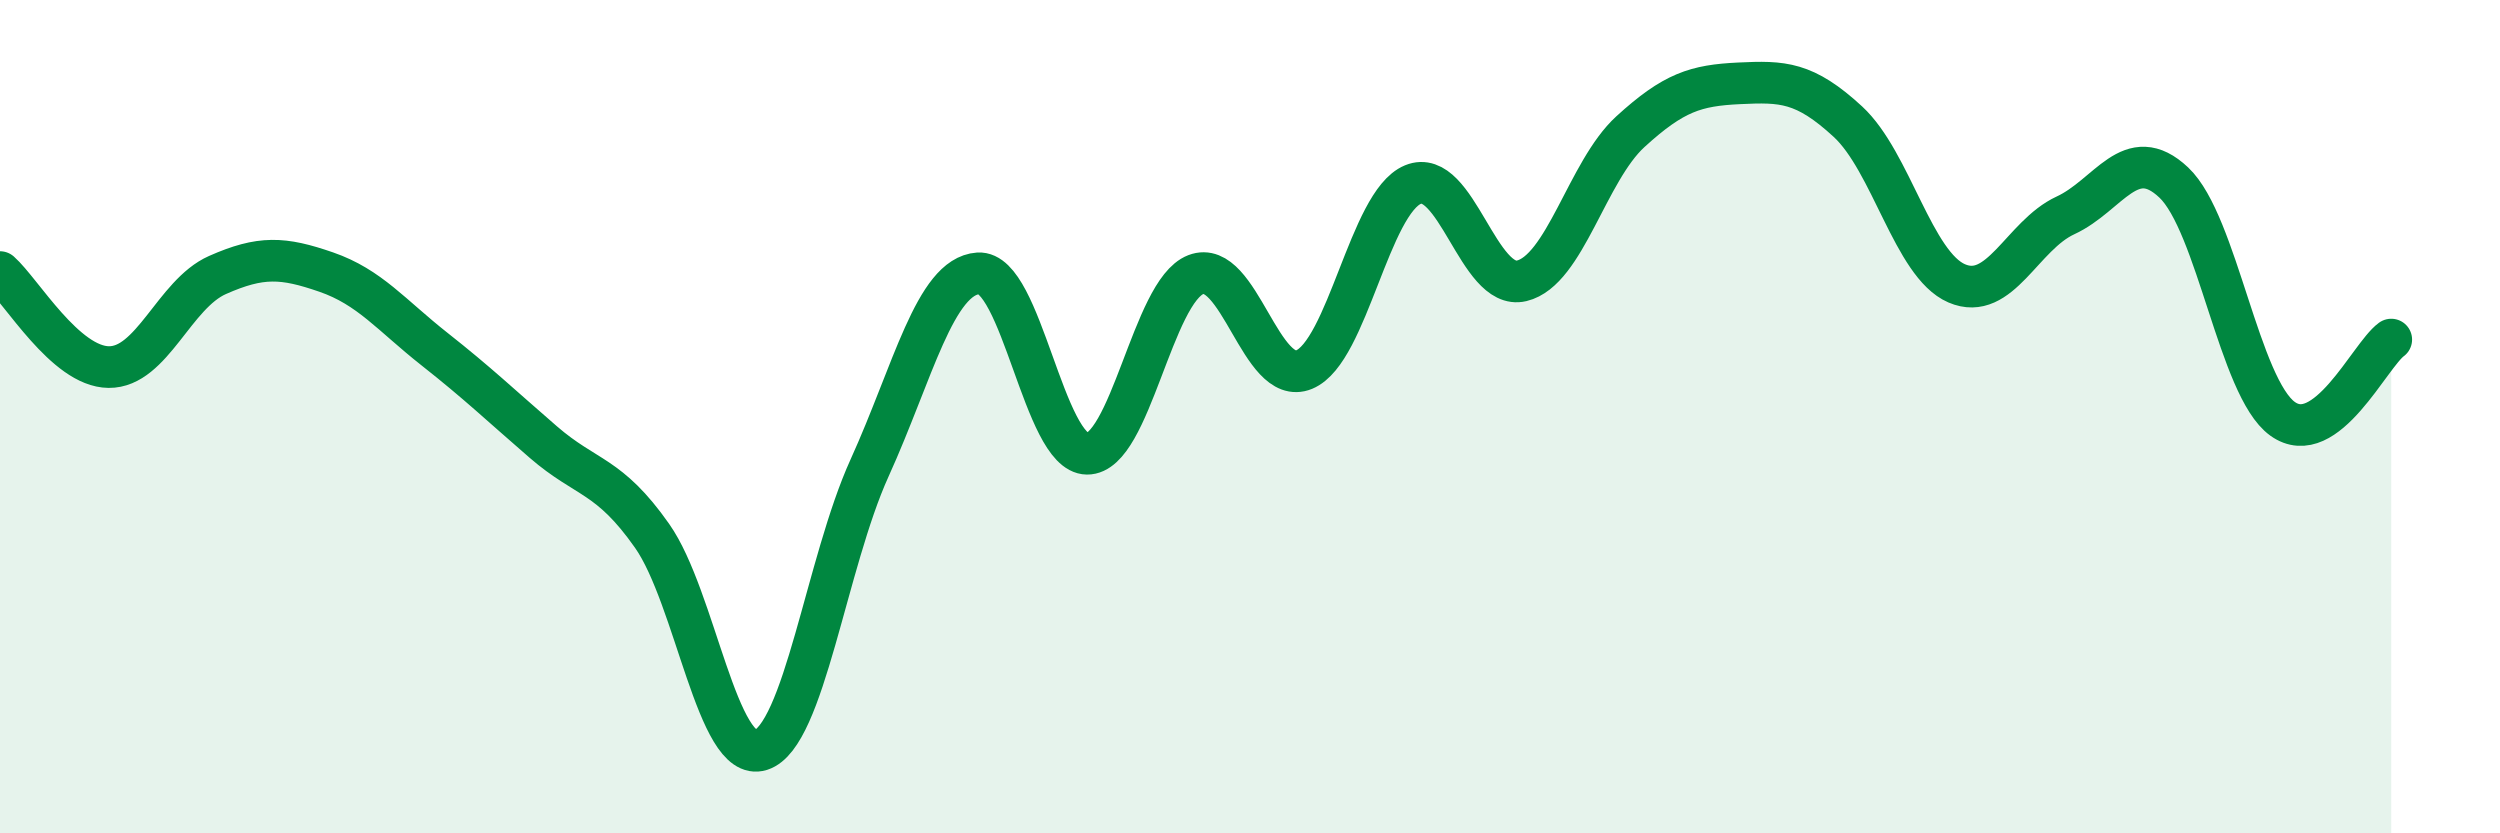
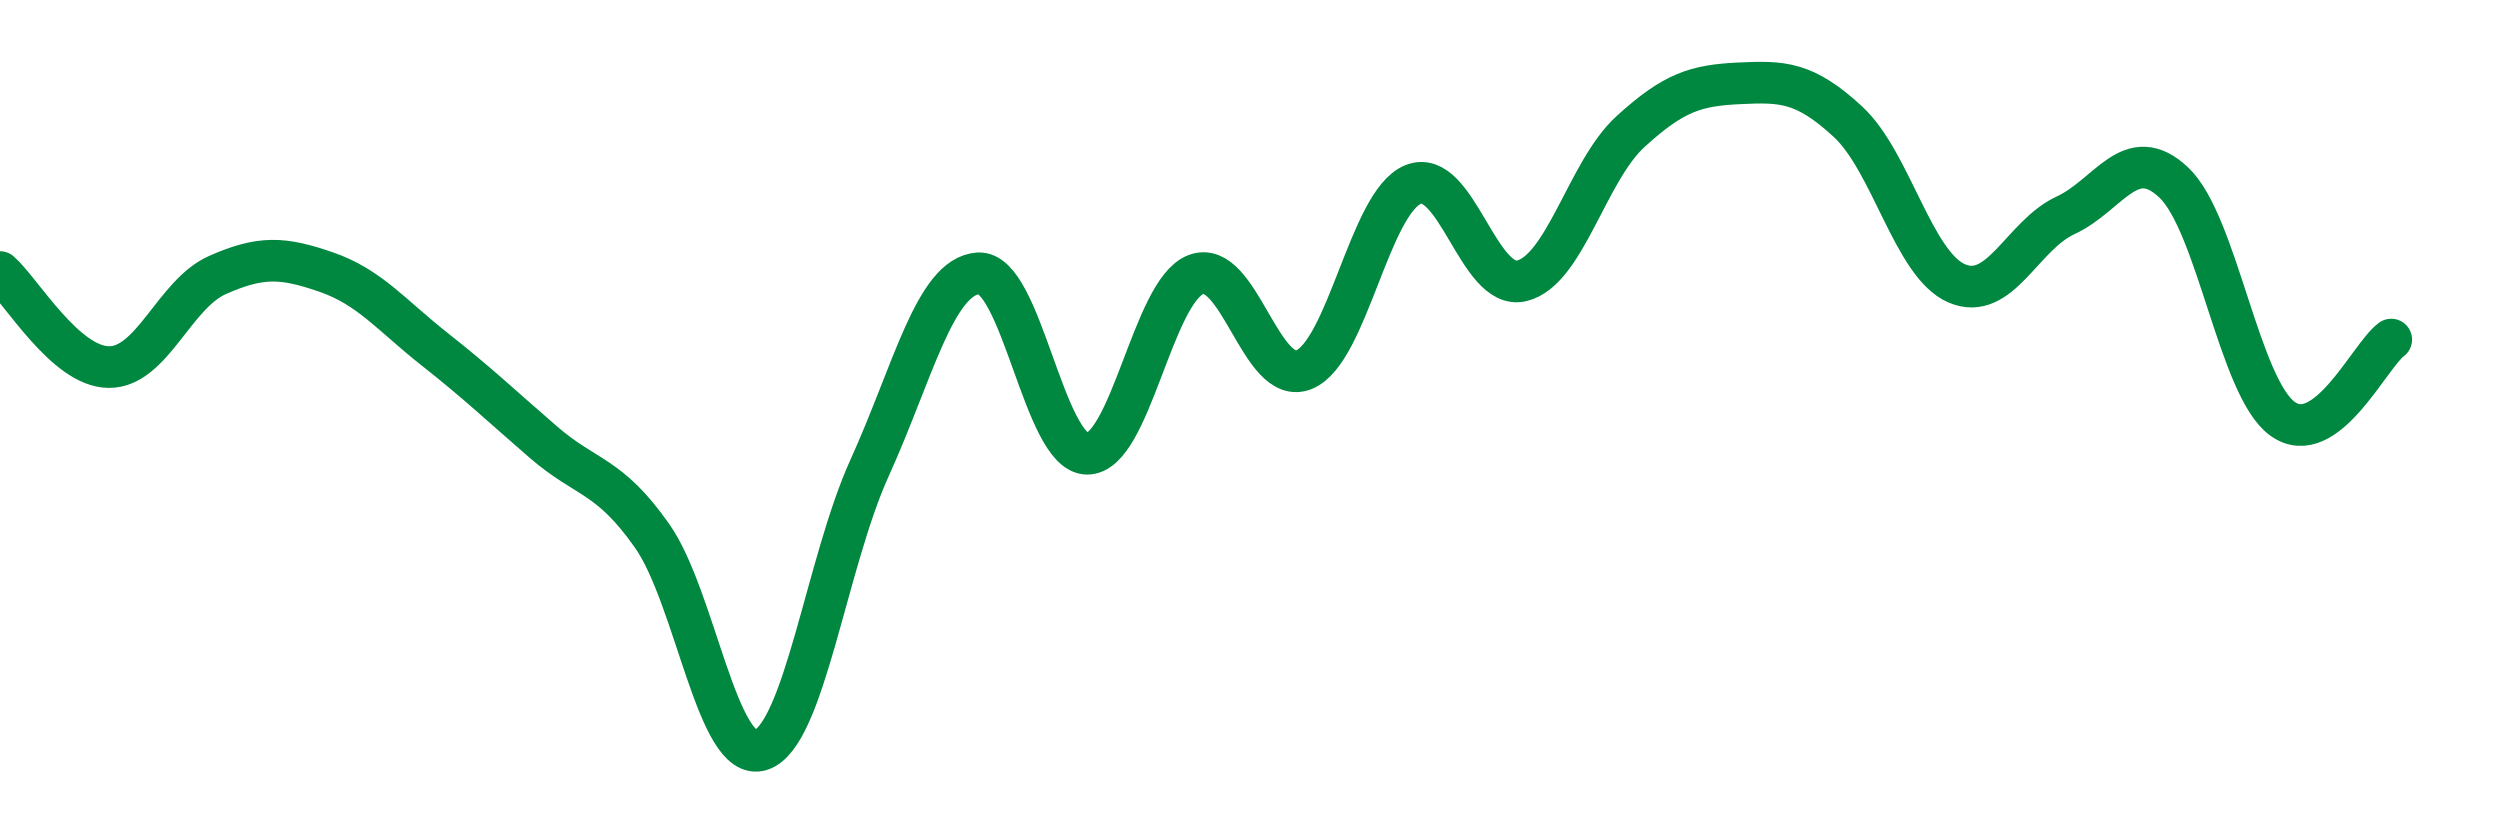
<svg xmlns="http://www.w3.org/2000/svg" width="60" height="20" viewBox="0 0 60 20">
-   <path d="M 0,6.53 C 0.52,6.99 1.57,8.8 2.61,8.81 C 3.65,8.82 4.18,7.06 5.22,6.6 C 6.26,6.14 6.79,6.17 7.83,6.53 C 8.87,6.89 9.39,7.56 10.43,8.38 C 11.47,9.2 12,9.71 13.04,10.61 C 14.08,11.51 14.61,11.38 15.65,12.86 C 16.69,14.34 17.22,18.33 18.26,18 C 19.3,17.67 19.83,13.52 20.87,11.23 C 21.91,8.94 22.44,6.63 23.48,6.56 C 24.52,6.49 25.05,10.88 26.09,10.89 C 27.13,10.9 27.66,6.99 28.7,6.59 C 29.74,6.19 30.26,9.3 31.3,8.87 C 32.34,8.44 32.87,4.86 33.91,4.43 C 34.95,4 35.48,6.99 36.52,6.74 C 37.56,6.49 38.09,4.11 39.13,3.16 C 40.17,2.21 40.7,2.05 41.74,2 C 42.78,1.95 43.31,1.96 44.35,2.92 C 45.39,3.88 45.92,6.35 46.96,6.8 C 48,7.25 48.53,5.65 49.57,5.17 C 50.61,4.69 51.13,3.4 52.17,4.38 C 53.21,5.36 53.74,9.3 54.78,10.05 C 55.82,10.8 56.87,8.53 57.39,8.15L57.39 20L0 20Z" fill="#008740" opacity="0.1" stroke-linecap="round" stroke-linejoin="round" />
  <path d="M 0,6.53 C 0.52,6.99 1.57,8.8 2.61,8.81 C 3.65,8.82 4.18,7.06 5.22,6.6 C 6.26,6.14 6.79,6.17 7.83,6.53 C 8.87,6.89 9.39,7.56 10.43,8.38 C 11.47,9.2 12,9.71 13.04,10.61 C 14.08,11.51 14.61,11.38 15.65,12.86 C 16.69,14.34 17.22,18.33 18.26,18 C 19.3,17.67 19.83,13.52 20.87,11.23 C 21.91,8.94 22.44,6.63 23.48,6.56 C 24.52,6.49 25.05,10.88 26.09,10.89 C 27.13,10.9 27.66,6.99 28.7,6.59 C 29.74,6.19 30.26,9.3 31.3,8.87 C 32.34,8.44 32.87,4.86 33.91,4.43 C 34.95,4 35.48,6.99 36.52,6.74 C 37.56,6.49 38.09,4.11 39.13,3.16 C 40.17,2.21 40.7,2.05 41.74,2 C 42.78,1.95 43.31,1.96 44.35,2.92 C 45.39,3.88 45.92,6.35 46.96,6.8 C 48,7.25 48.53,5.65 49.57,5.17 C 50.61,4.69 51.13,3.4 52.17,4.38 C 53.21,5.36 53.74,9.3 54.78,10.05 C 55.82,10.8 56.87,8.53 57.39,8.15" stroke="#008740" stroke-width="1" fill="none" stroke-linecap="round" stroke-linejoin="round" />
</svg>